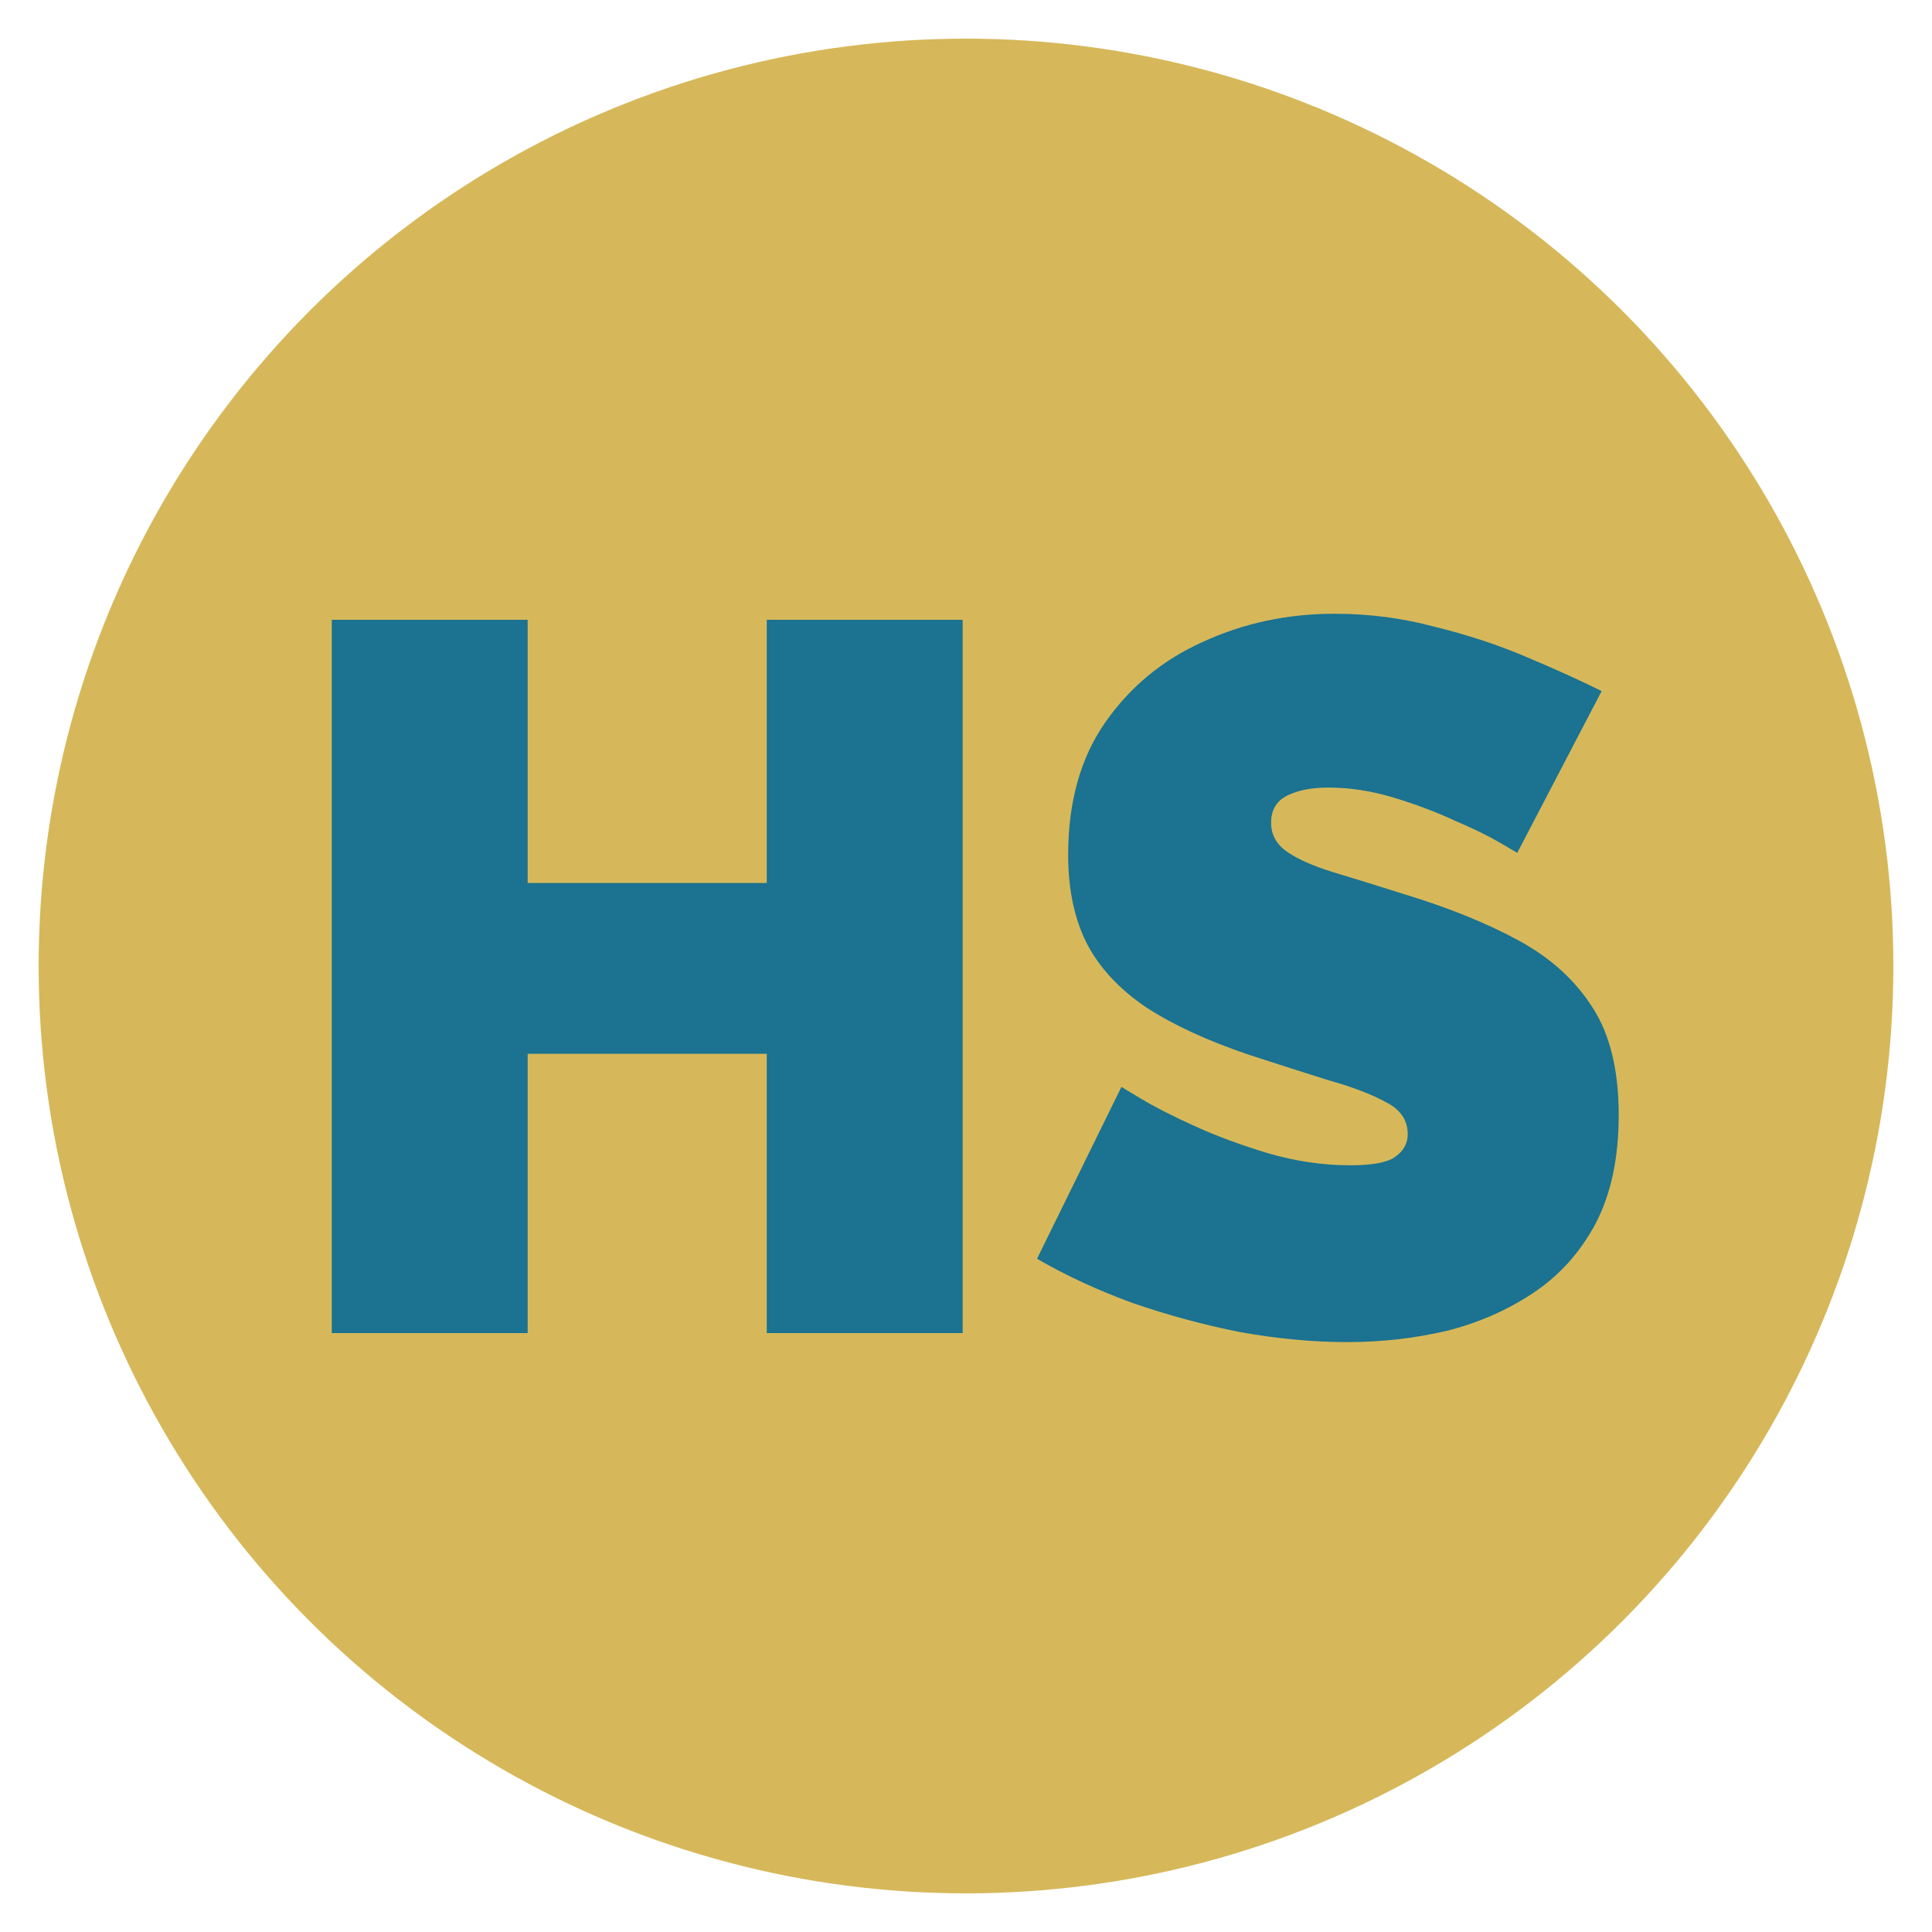
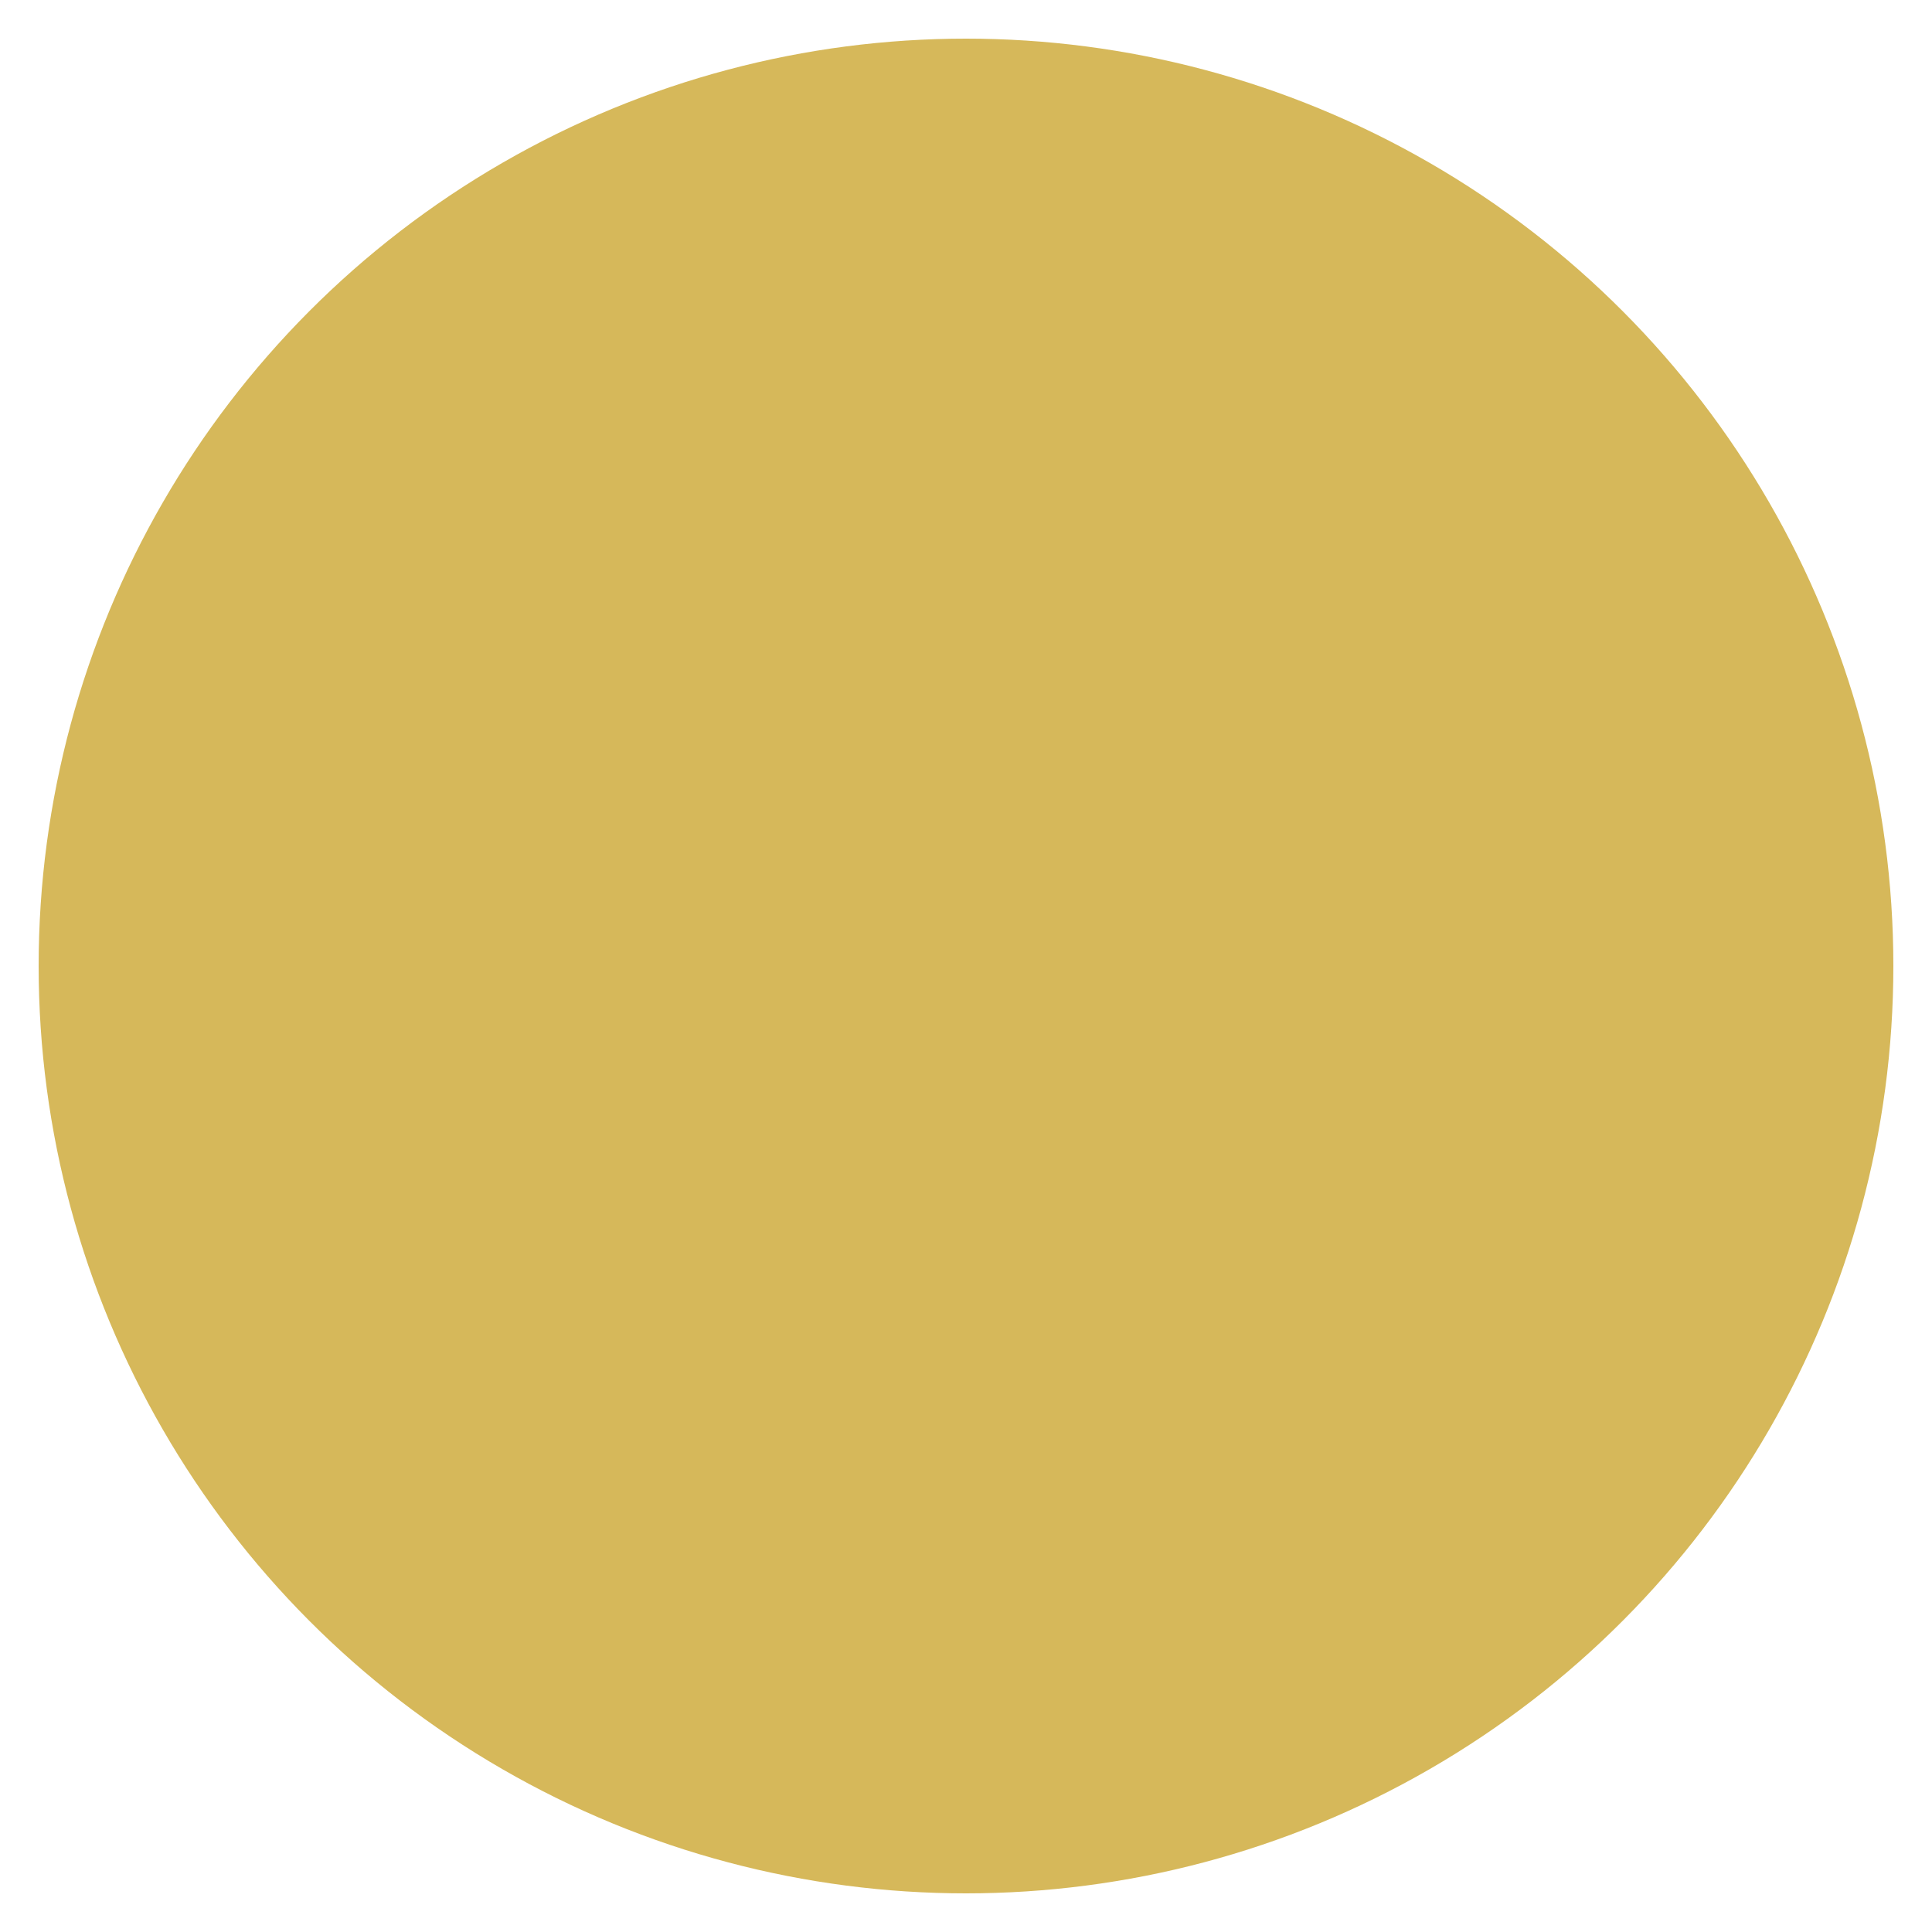
<svg xmlns="http://www.w3.org/2000/svg" width="100" height="100" viewBox="0 0 100 100" fill="none">
  <circle cx="50" cy="50" r="48" fill="#D6B85A" />
-   <path d="M49.828 32.08V69H39.688V54.544H27.312V69H17.172V32.08H27.312V45.704H39.688V32.08H49.828ZM78.532 44.144C78.532 44.144 78.237 43.971 77.648 43.624C77.059 43.277 76.279 42.896 75.308 42.48C74.337 42.029 73.28 41.631 72.136 41.284C70.992 40.937 69.865 40.764 68.756 40.764C67.889 40.764 67.179 40.903 66.624 41.18C66.069 41.457 65.792 41.925 65.792 42.584C65.792 43.208 66.069 43.711 66.624 44.092C67.179 44.473 67.959 44.82 68.964 45.132C70.004 45.444 71.235 45.825 72.656 46.276C74.944 46.969 76.92 47.767 78.584 48.668C80.248 49.569 81.531 50.731 82.432 52.152C83.333 53.539 83.784 55.393 83.784 57.716C83.784 59.935 83.385 61.807 82.588 63.332C81.791 64.823 80.716 66.019 79.364 66.92C78.012 67.821 76.504 68.48 74.84 68.896C73.176 69.277 71.477 69.468 69.744 69.468C67.976 69.468 66.121 69.295 64.18 68.948C62.273 68.567 60.419 68.064 58.616 67.44C56.813 66.781 55.167 66.019 53.676 65.152L58.044 56.26C58.044 56.26 58.391 56.468 59.084 56.884C59.777 57.3 60.696 57.768 61.84 58.288C62.984 58.808 64.249 59.276 65.636 59.692C67.057 60.108 68.479 60.316 69.9 60.316C71.009 60.316 71.772 60.177 72.188 59.9C72.639 59.588 72.864 59.189 72.864 58.704C72.864 57.976 72.483 57.421 71.72 57.04C70.957 56.624 69.952 56.243 68.704 55.896C67.491 55.515 66.139 55.081 64.648 54.596C62.499 53.868 60.731 53.053 59.344 52.152C57.957 51.216 56.935 50.124 56.276 48.876C55.617 47.593 55.288 46.051 55.288 44.248C55.288 41.509 55.929 39.221 57.212 37.384C58.495 35.547 60.176 34.16 62.256 33.224C64.371 32.253 66.641 31.768 69.068 31.768C70.871 31.768 72.604 31.993 74.268 32.444C75.967 32.86 77.544 33.38 79 34.004C80.491 34.628 81.791 35.217 82.9 35.772L78.532 44.144Z" fill="#1B7291" />
</svg>